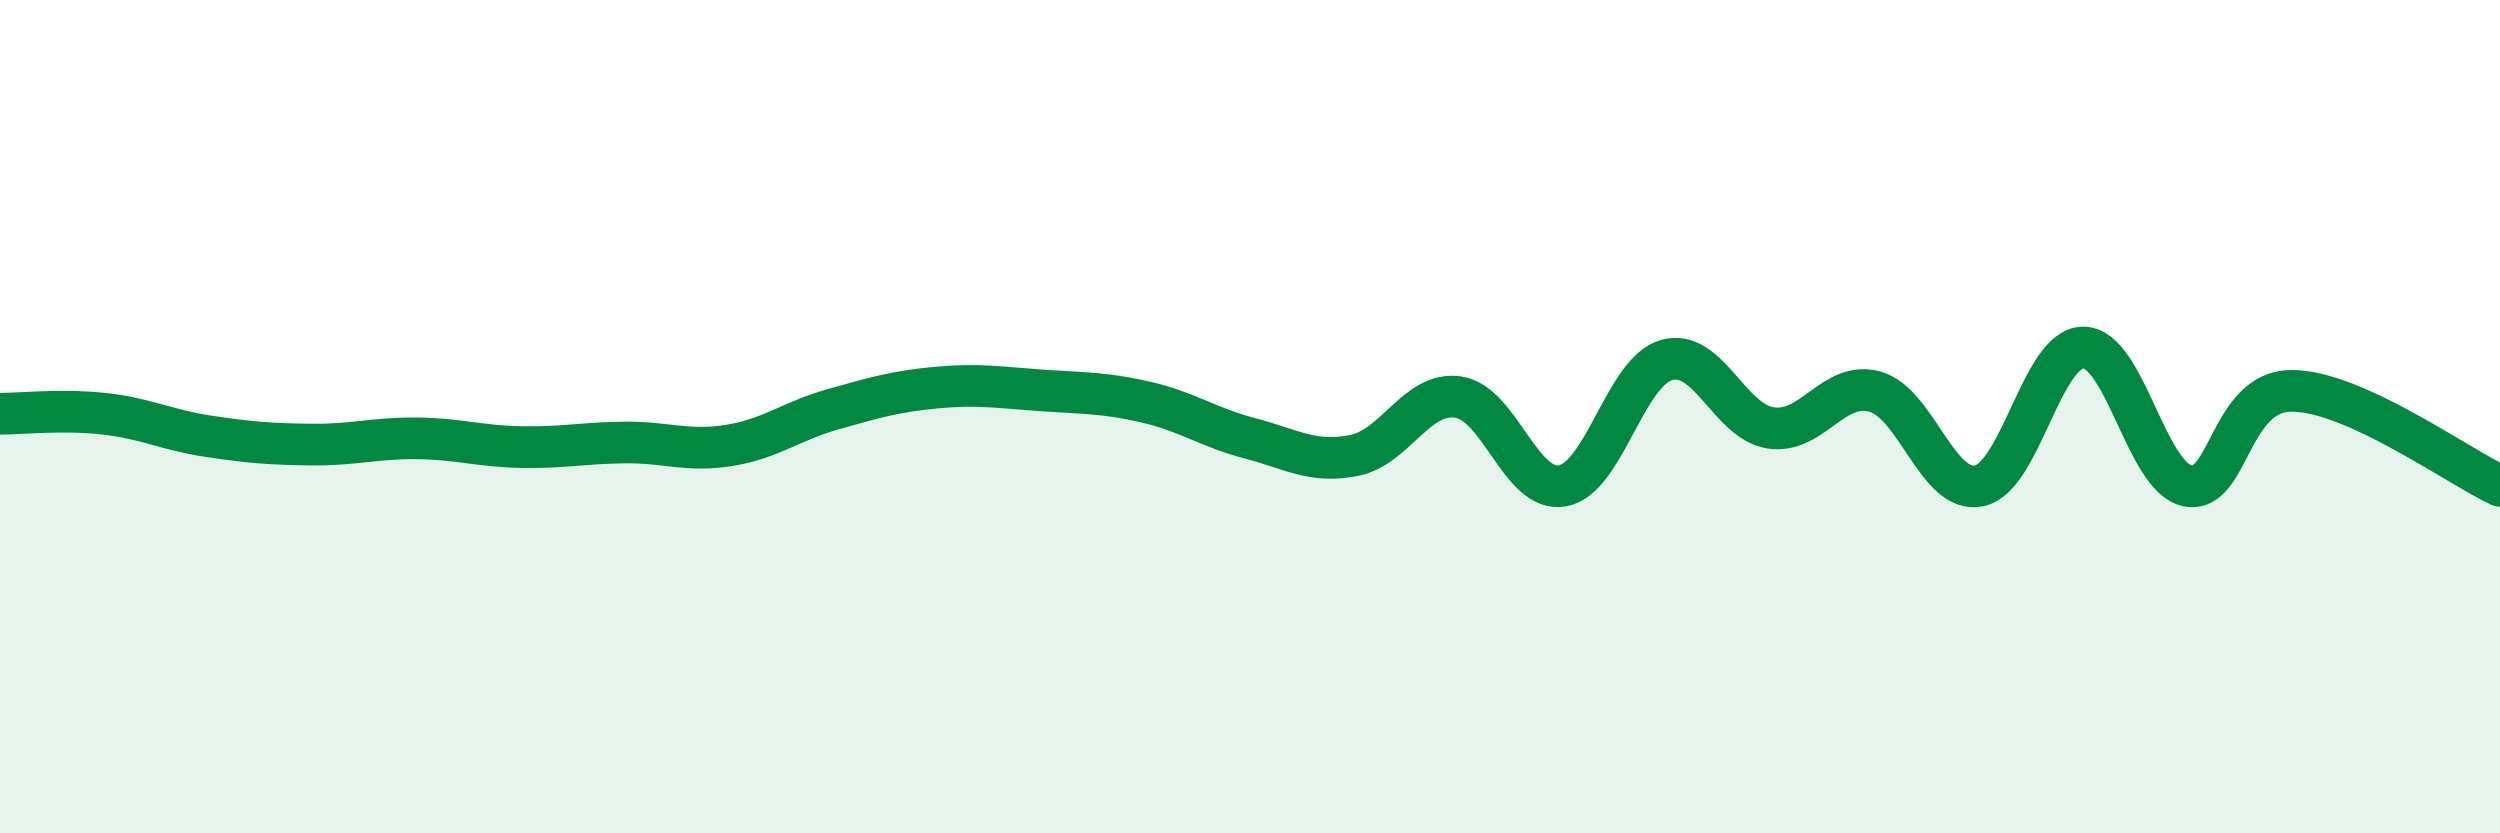
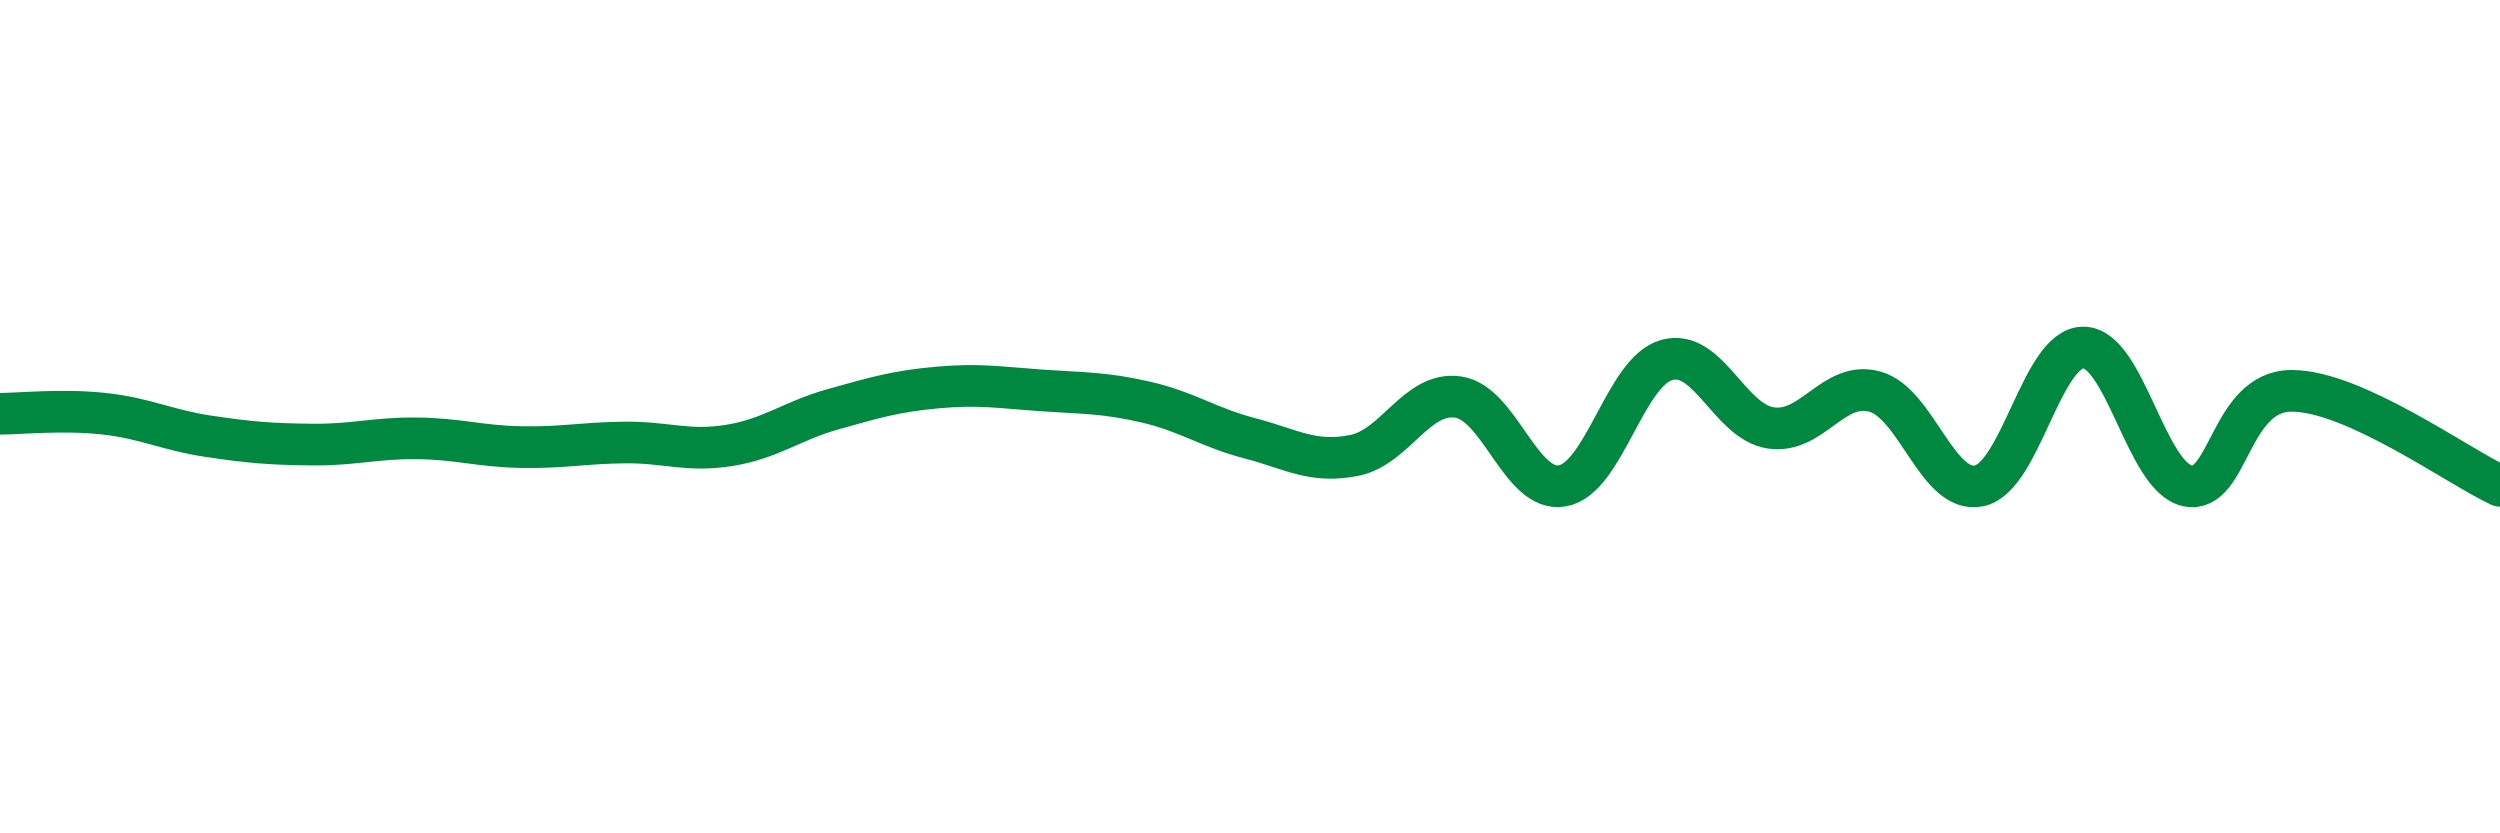
<svg xmlns="http://www.w3.org/2000/svg" width="60" height="20" viewBox="0 0 60 20">
-   <path d="M 0,9.93 C 0.5,9.93 1.5,9.82 2.5,9.93 C 3.5,10.04 4,10.32 5,10.47 C 6,10.62 6.5,10.66 7.5,10.67 C 8.5,10.68 9,10.51 10,10.52 C 11,10.53 11.5,10.71 12.5,10.73 C 13.5,10.75 14,10.63 15,10.62 C 16,10.61 16.5,10.85 17.5,10.69 C 18.5,10.53 19,10.1 20,9.82 C 21,9.54 21.5,9.39 22.5,9.3 C 23.5,9.21 24,9.3 25,9.37 C 26,9.44 26.5,9.42 27.5,9.65 C 28.5,9.88 29,10.26 30,10.52 C 31,10.78 31.5,11.13 32.5,10.93 C 33.5,10.73 34,9.38 35,9.53 C 36,9.68 36.5,11.84 37.5,11.66 C 38.5,11.48 39,8.92 40,8.64 C 41,8.36 41.5,10.12 42.5,10.27 C 43.5,10.42 44,9.12 45,9.4 C 46,9.68 46.5,11.87 47.5,11.66 C 48.5,11.45 49,8.34 50,8.34 C 51,8.34 51.5,11.45 52.5,11.66 C 53.5,11.87 53.5,9.38 55,9.38 C 56.5,9.38 59,11.2 60,11.66L60 20L0 20Z" fill="#008740" opacity="0.1" stroke-linecap="round" stroke-linejoin="round" />
  <path d="M 0,9.93 C 0.5,9.93 1.5,9.82 2.5,9.93 C 3.5,10.04 4,10.32 5,10.47 C 6,10.62 6.5,10.66 7.5,10.67 C 8.5,10.68 9,10.51 10,10.52 C 11,10.53 11.5,10.71 12.5,10.73 C 13.5,10.75 14,10.63 15,10.62 C 16,10.61 16.5,10.85 17.5,10.69 C 18.5,10.53 19,10.1 20,9.82 C 21,9.54 21.5,9.39 22.5,9.3 C 23.5,9.21 24,9.3 25,9.37 C 26,9.44 26.5,9.42 27.5,9.65 C 28.5,9.88 29,10.26 30,10.52 C 31,10.78 31.5,11.13 32.5,10.93 C 33.5,10.73 34,9.38 35,9.53 C 36,9.68 36.5,11.84 37.5,11.66 C 38.5,11.48 39,8.92 40,8.64 C 41,8.36 41.5,10.12 42.5,10.27 C 43.5,10.42 44,9.12 45,9.4 C 46,9.68 46.5,11.87 47.5,11.66 C 48.5,11.45 49,8.34 50,8.34 C 51,8.34 51.5,11.45 52.5,11.66 C 53.5,11.87 53.5,9.38 55,9.38 C 56.5,9.38 59,11.2 60,11.66" stroke="#008740" stroke-width="1" fill="none" stroke-linecap="round" stroke-linejoin="round" />
</svg>